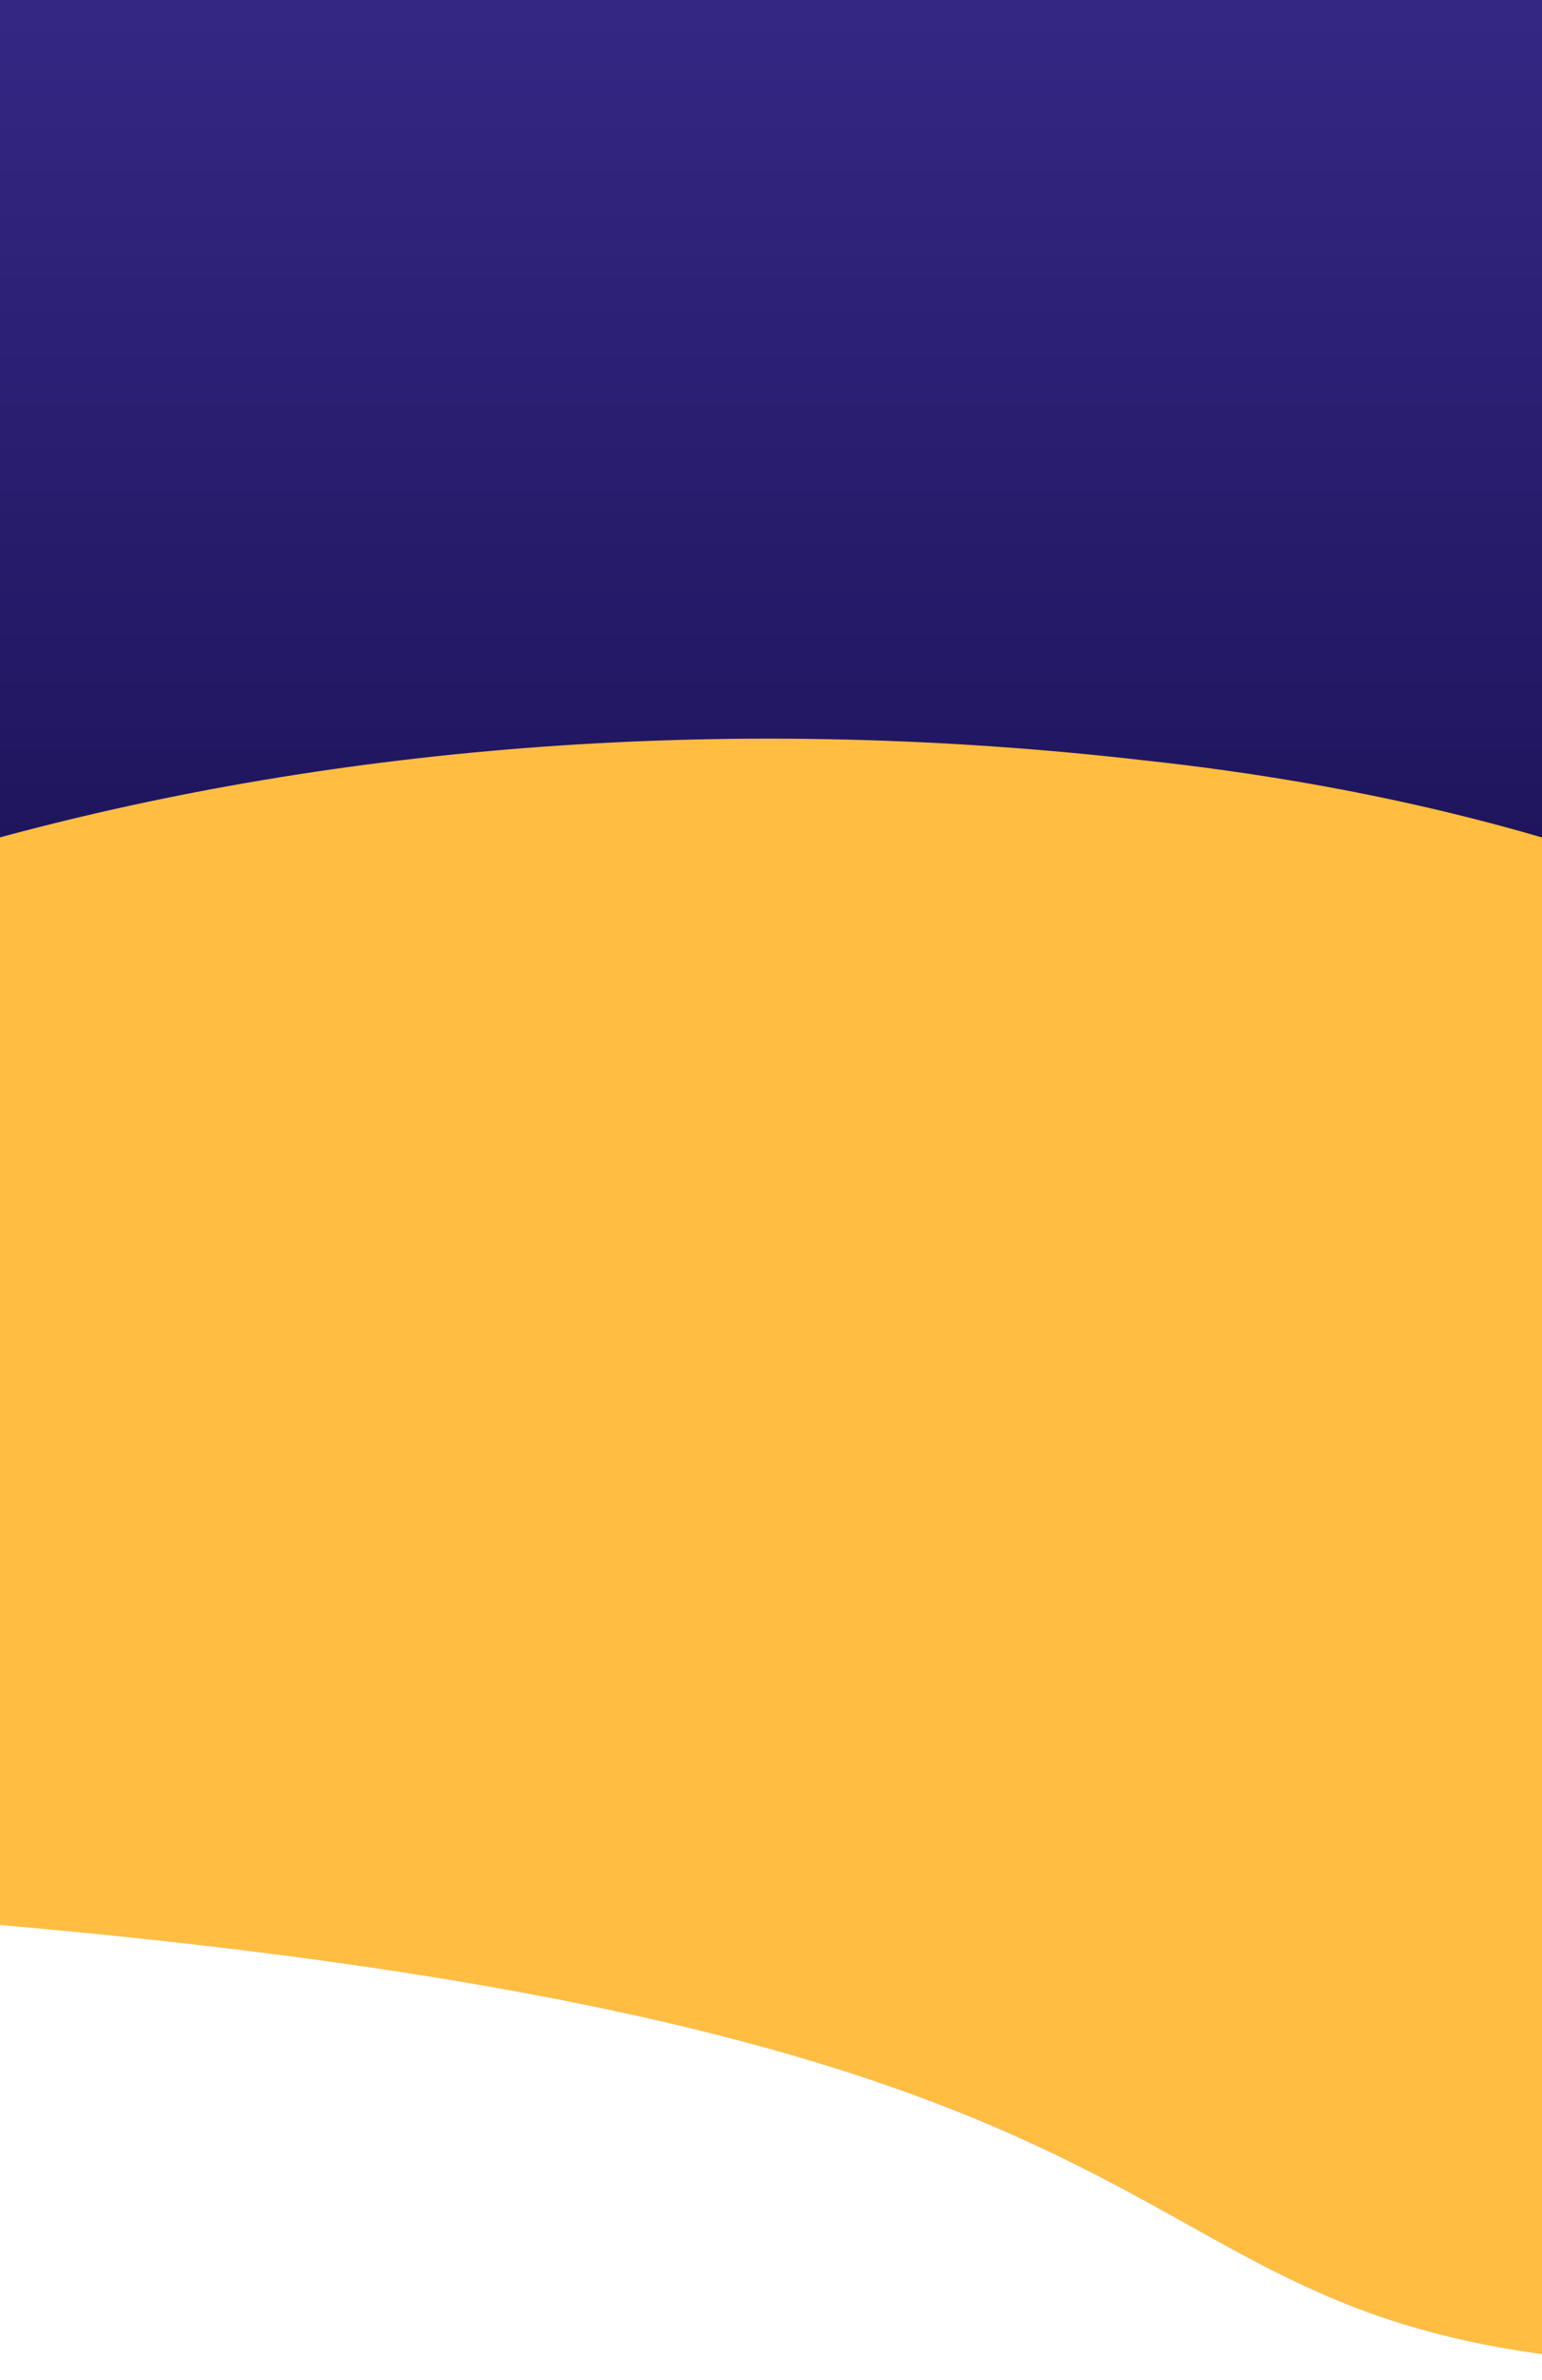
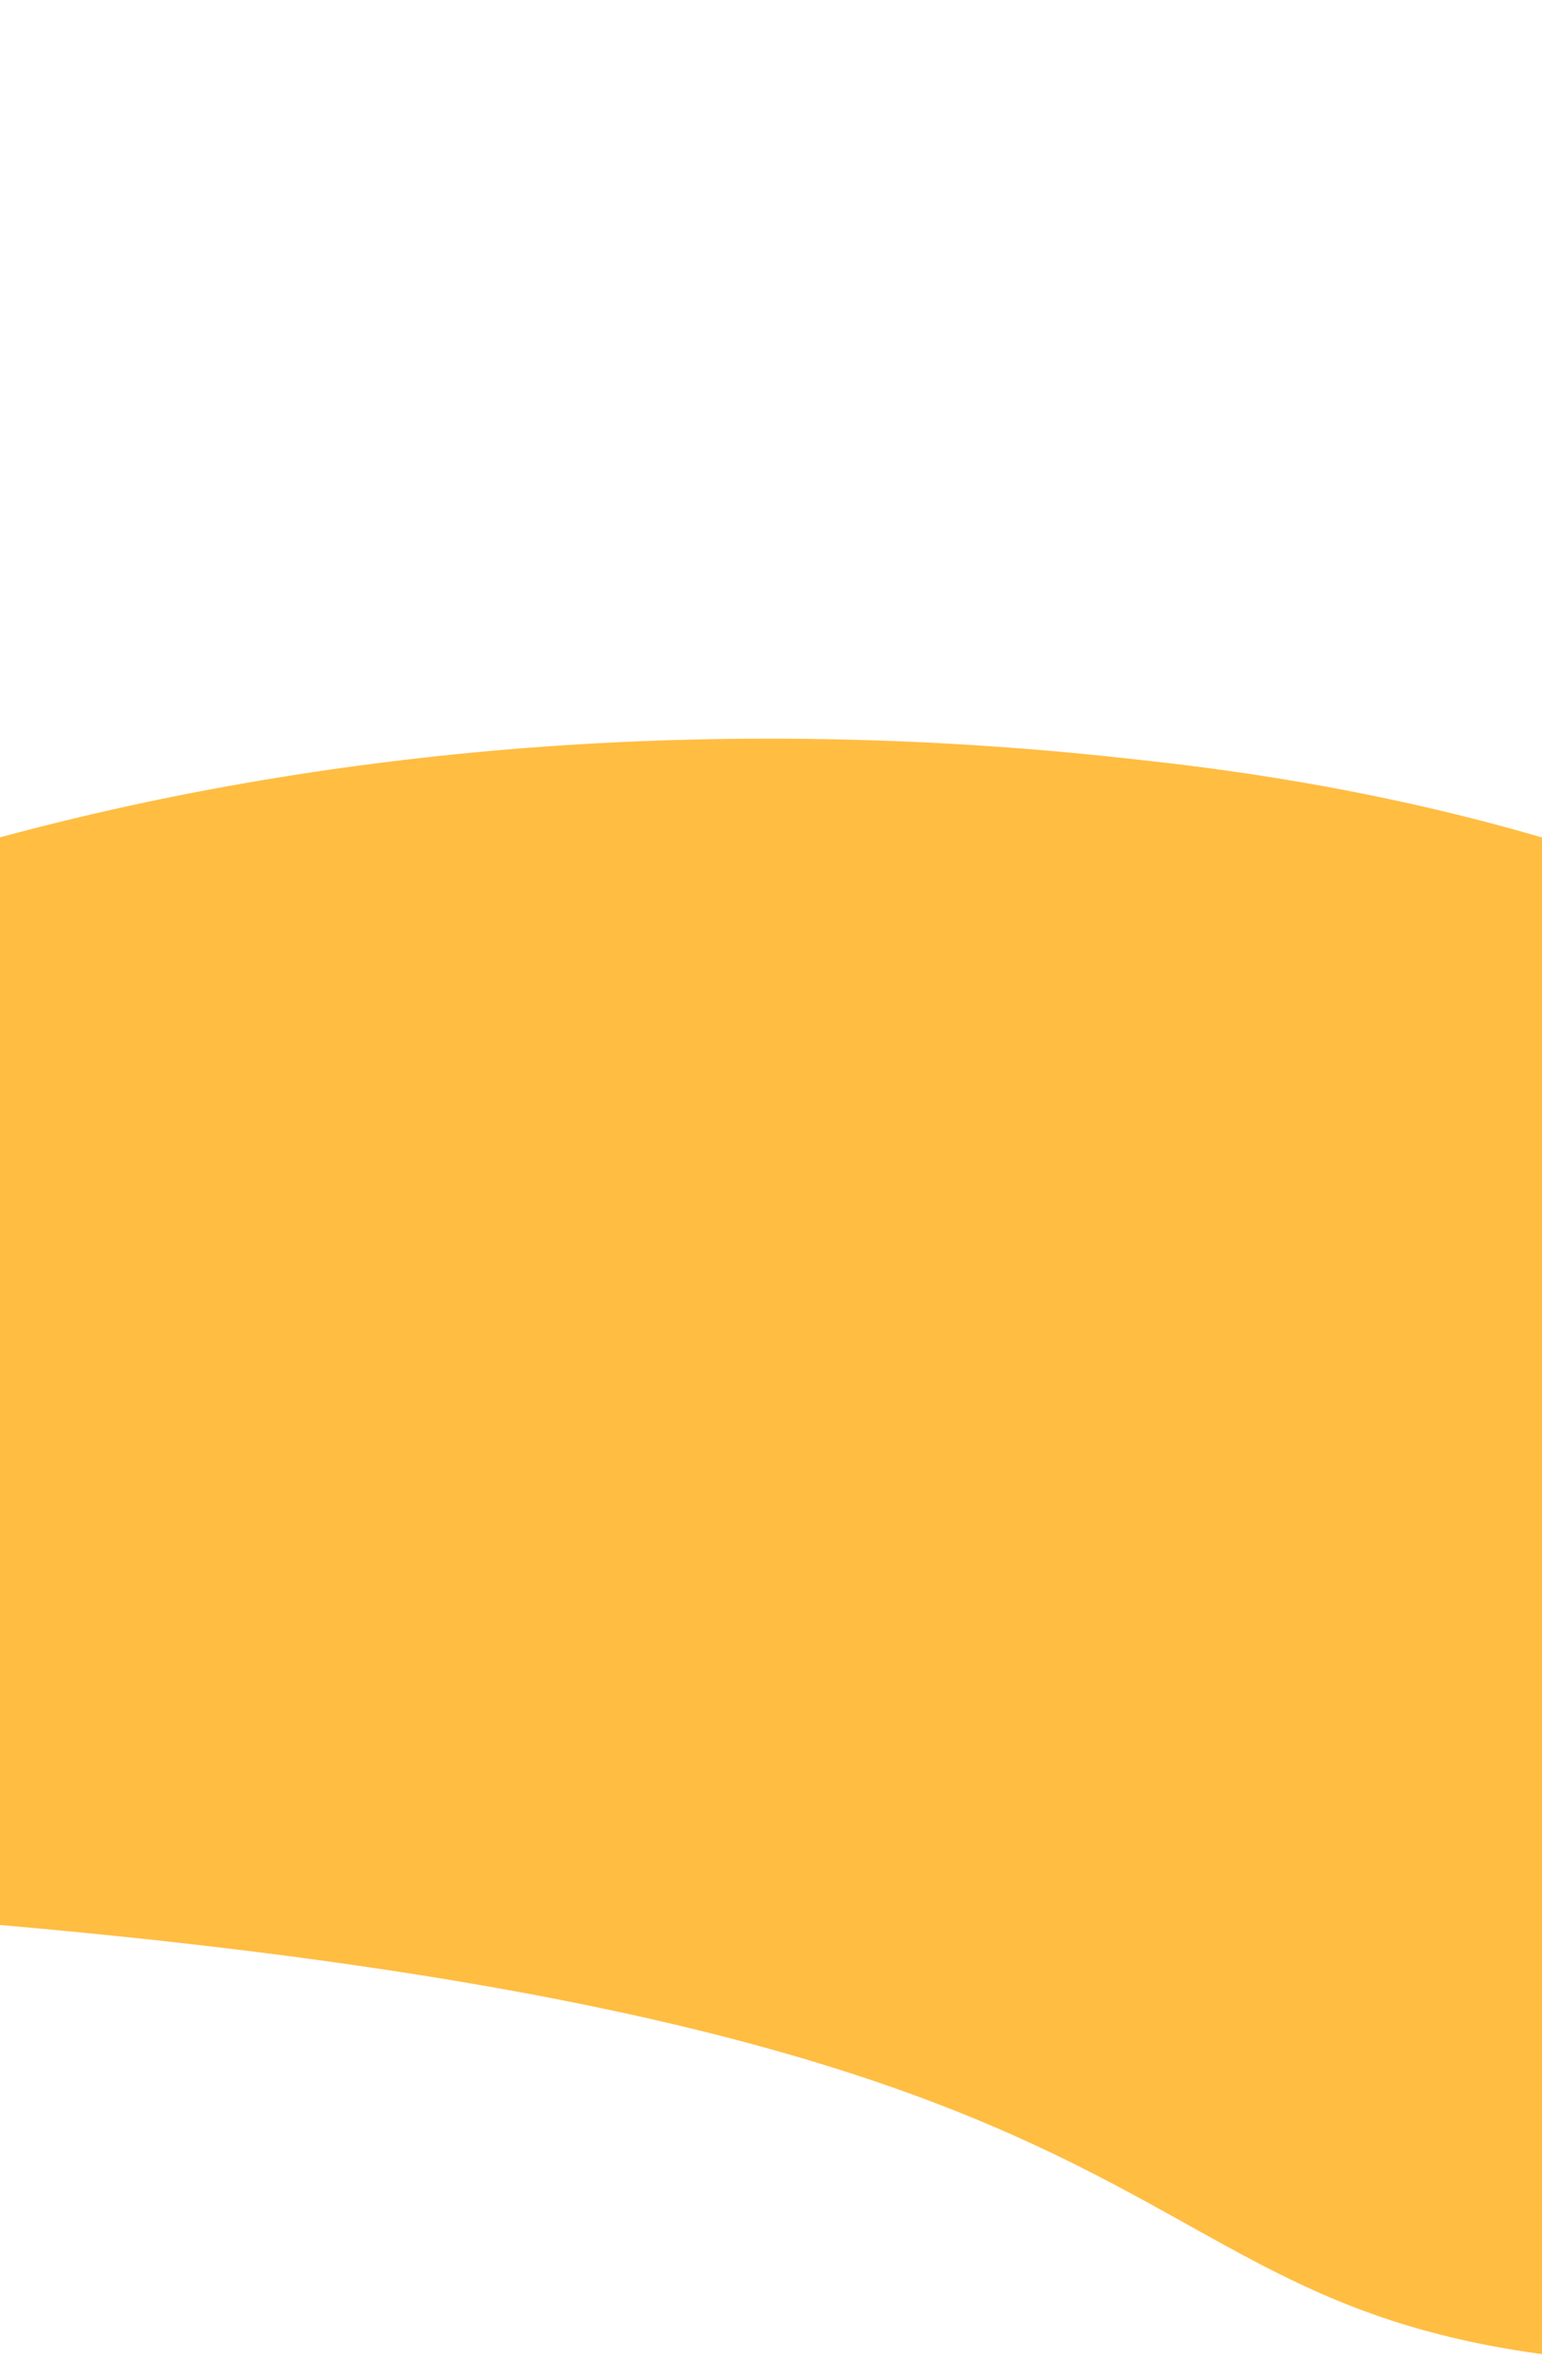
<svg xmlns="http://www.w3.org/2000/svg" width="992px" height="1530px" viewBox="0 0 992 1530" version="1.1">
  <title>bg-hero-dominios-lg</title>
  <defs>
    <linearGradient x1="50%" y1="0%" x2="50%" y2="100%" id="linearGradient-1">
      <stop stop-color="#342784" offset="0%" />
      <stop stop-color="#110943" offset="100%" />
    </linearGradient>
  </defs>
  <g id="bg-hero-dominios-lg" stroke="none" stroke-width="1" fill="none" fill-rule="evenodd">
-     <path d="M0,0 L992,0 L992,717.649 C835.004,844.55 669.628,908 495.872,908 C322.116,908 156.825,844.55 0,717.649 L0,0 Z" id="Rectangle" fill="url(#linearGradient-1)" fill-rule="nonzero" />
    <g id="Group" transform="translate(495.5, 986.5) rotate(-174) translate(-495.5, -986.5) translate(-616, 399)" fill="#FFBD42" fill-rule="nonzero">
      <path d="M1699.385,323.712 C2714.178,358.847 2007.571,1182.63 888.821,1093.307 C311.687,1051.5 74.743,742.657 38.597,550.772 C7.426,385.301 114.813,89.86 443.884,75.42 C939.651,53.666 684.593,288.578 1699.385,323.712 Z" id="Path-32" transform="translate(1111.206, 587.038) rotate(-4) translate(-1111.206, -587.038) " />
    </g>
  </g>
</svg>